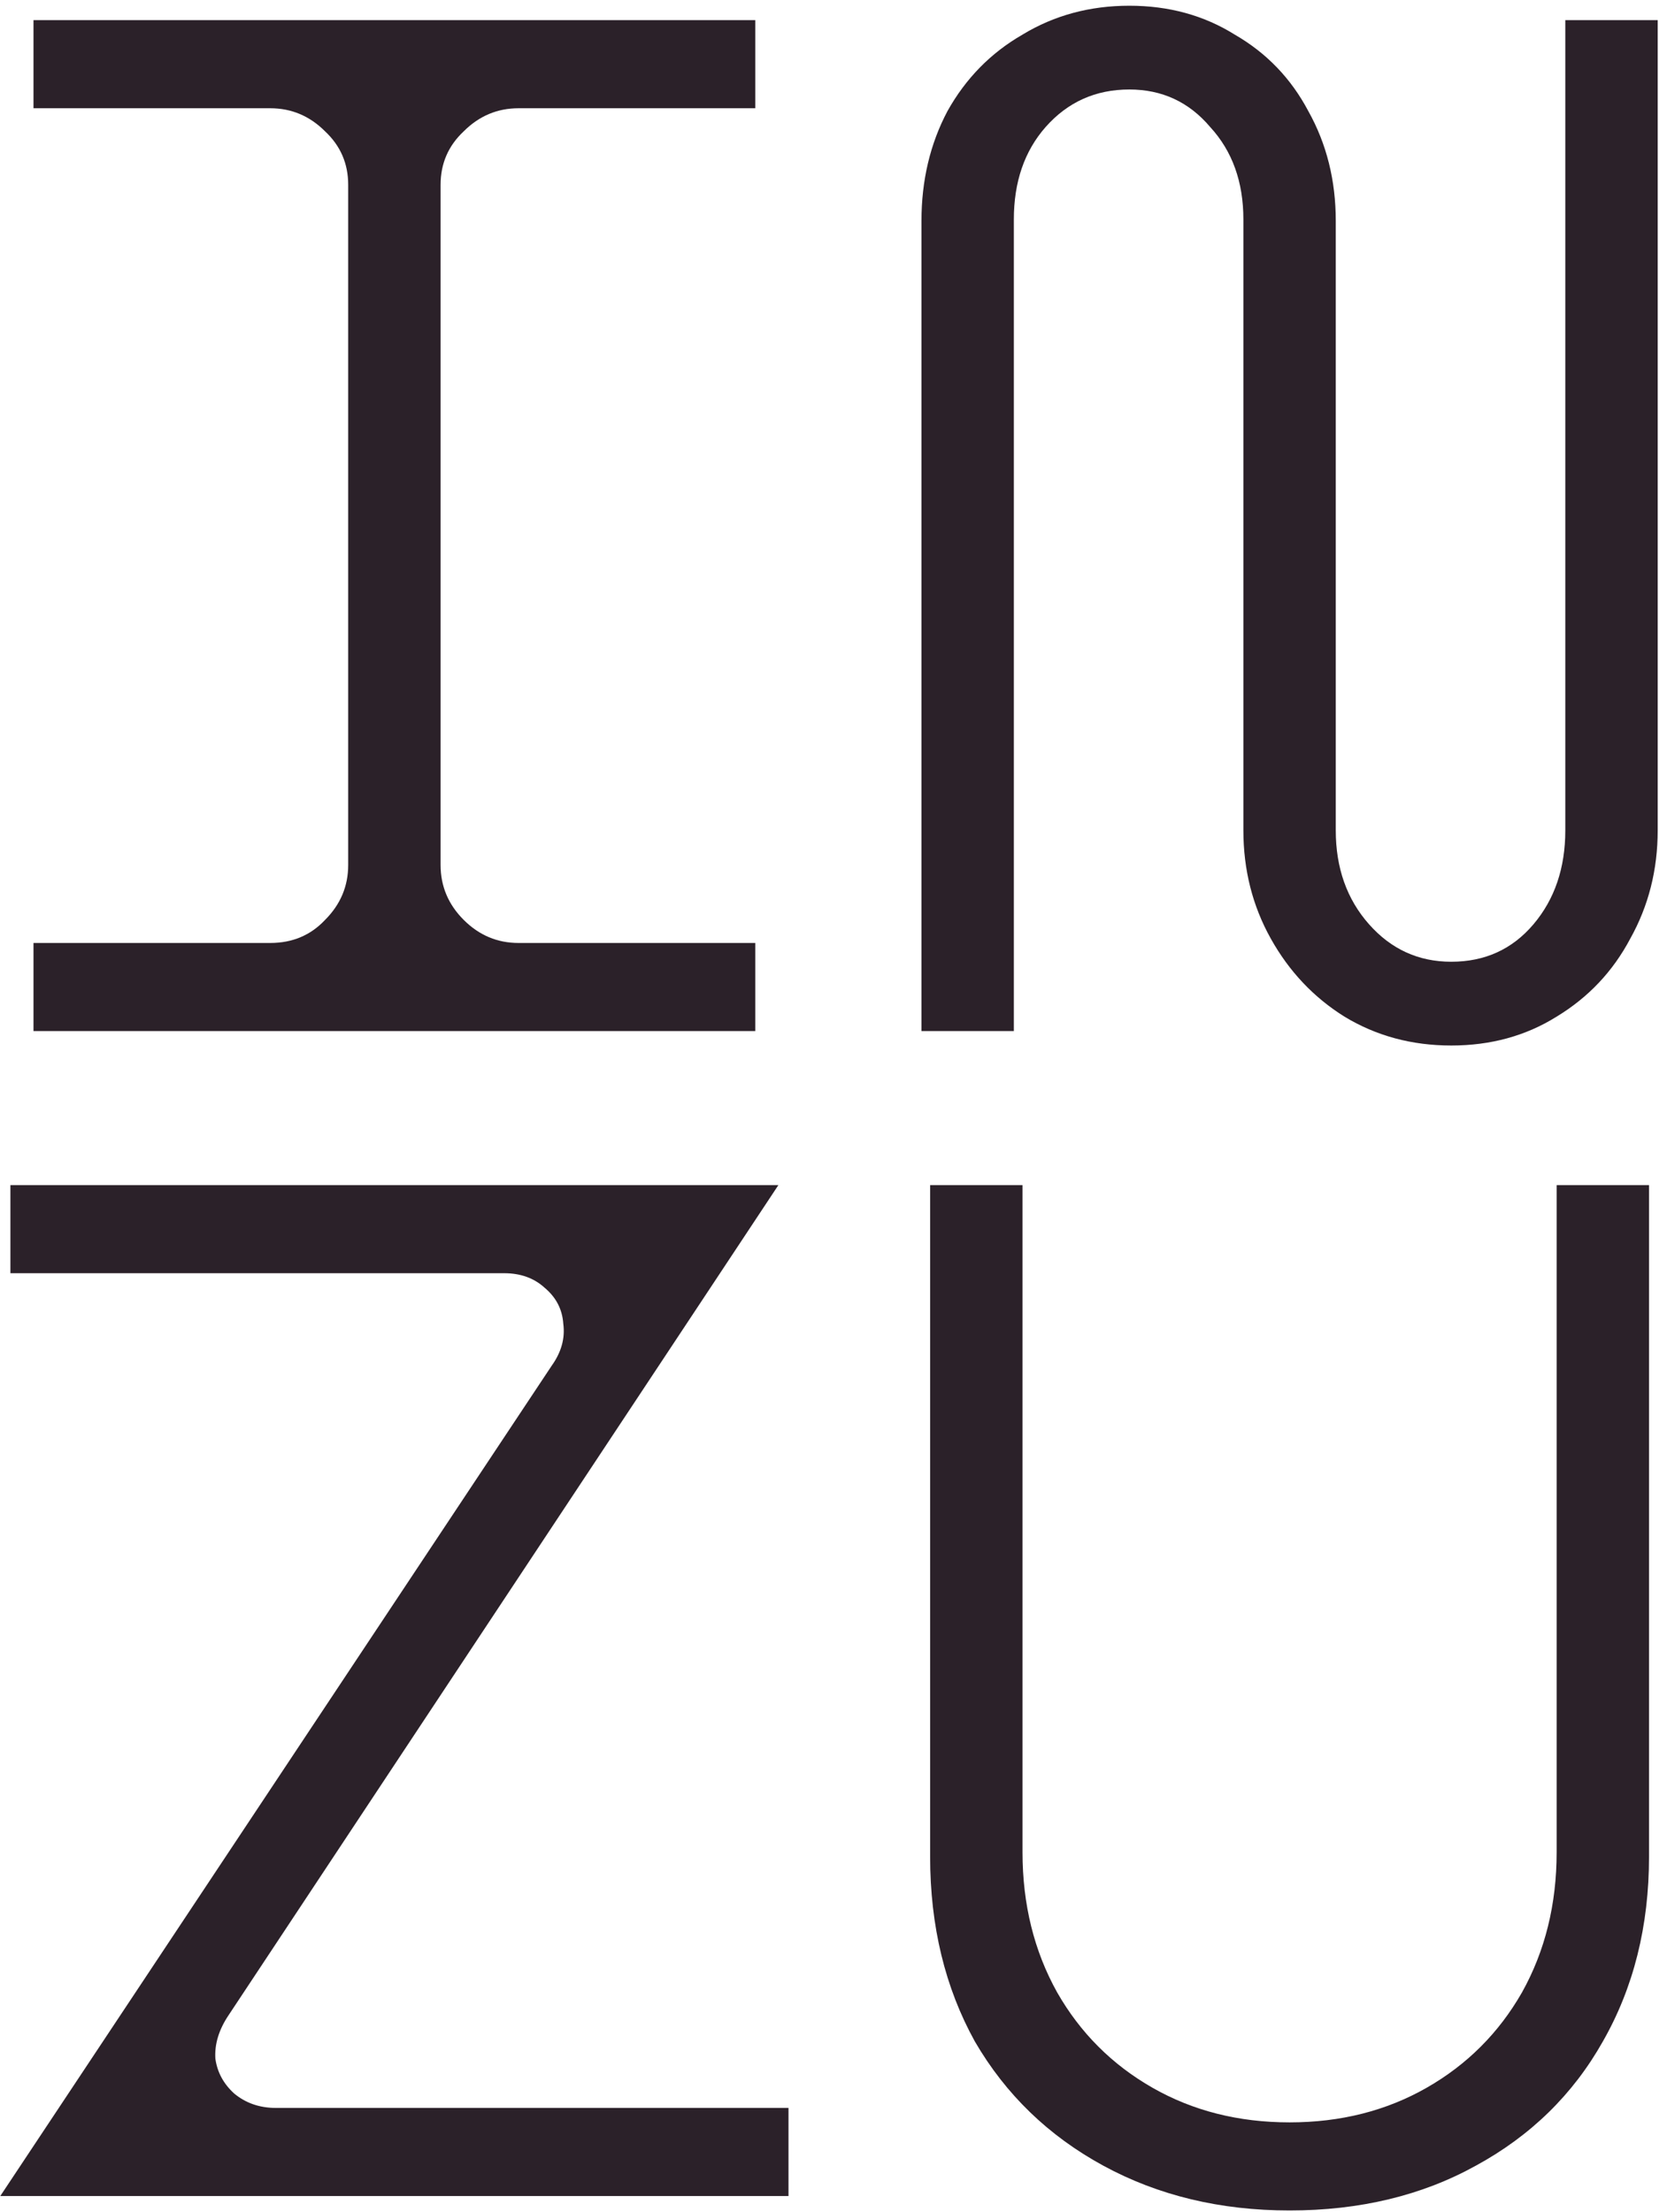
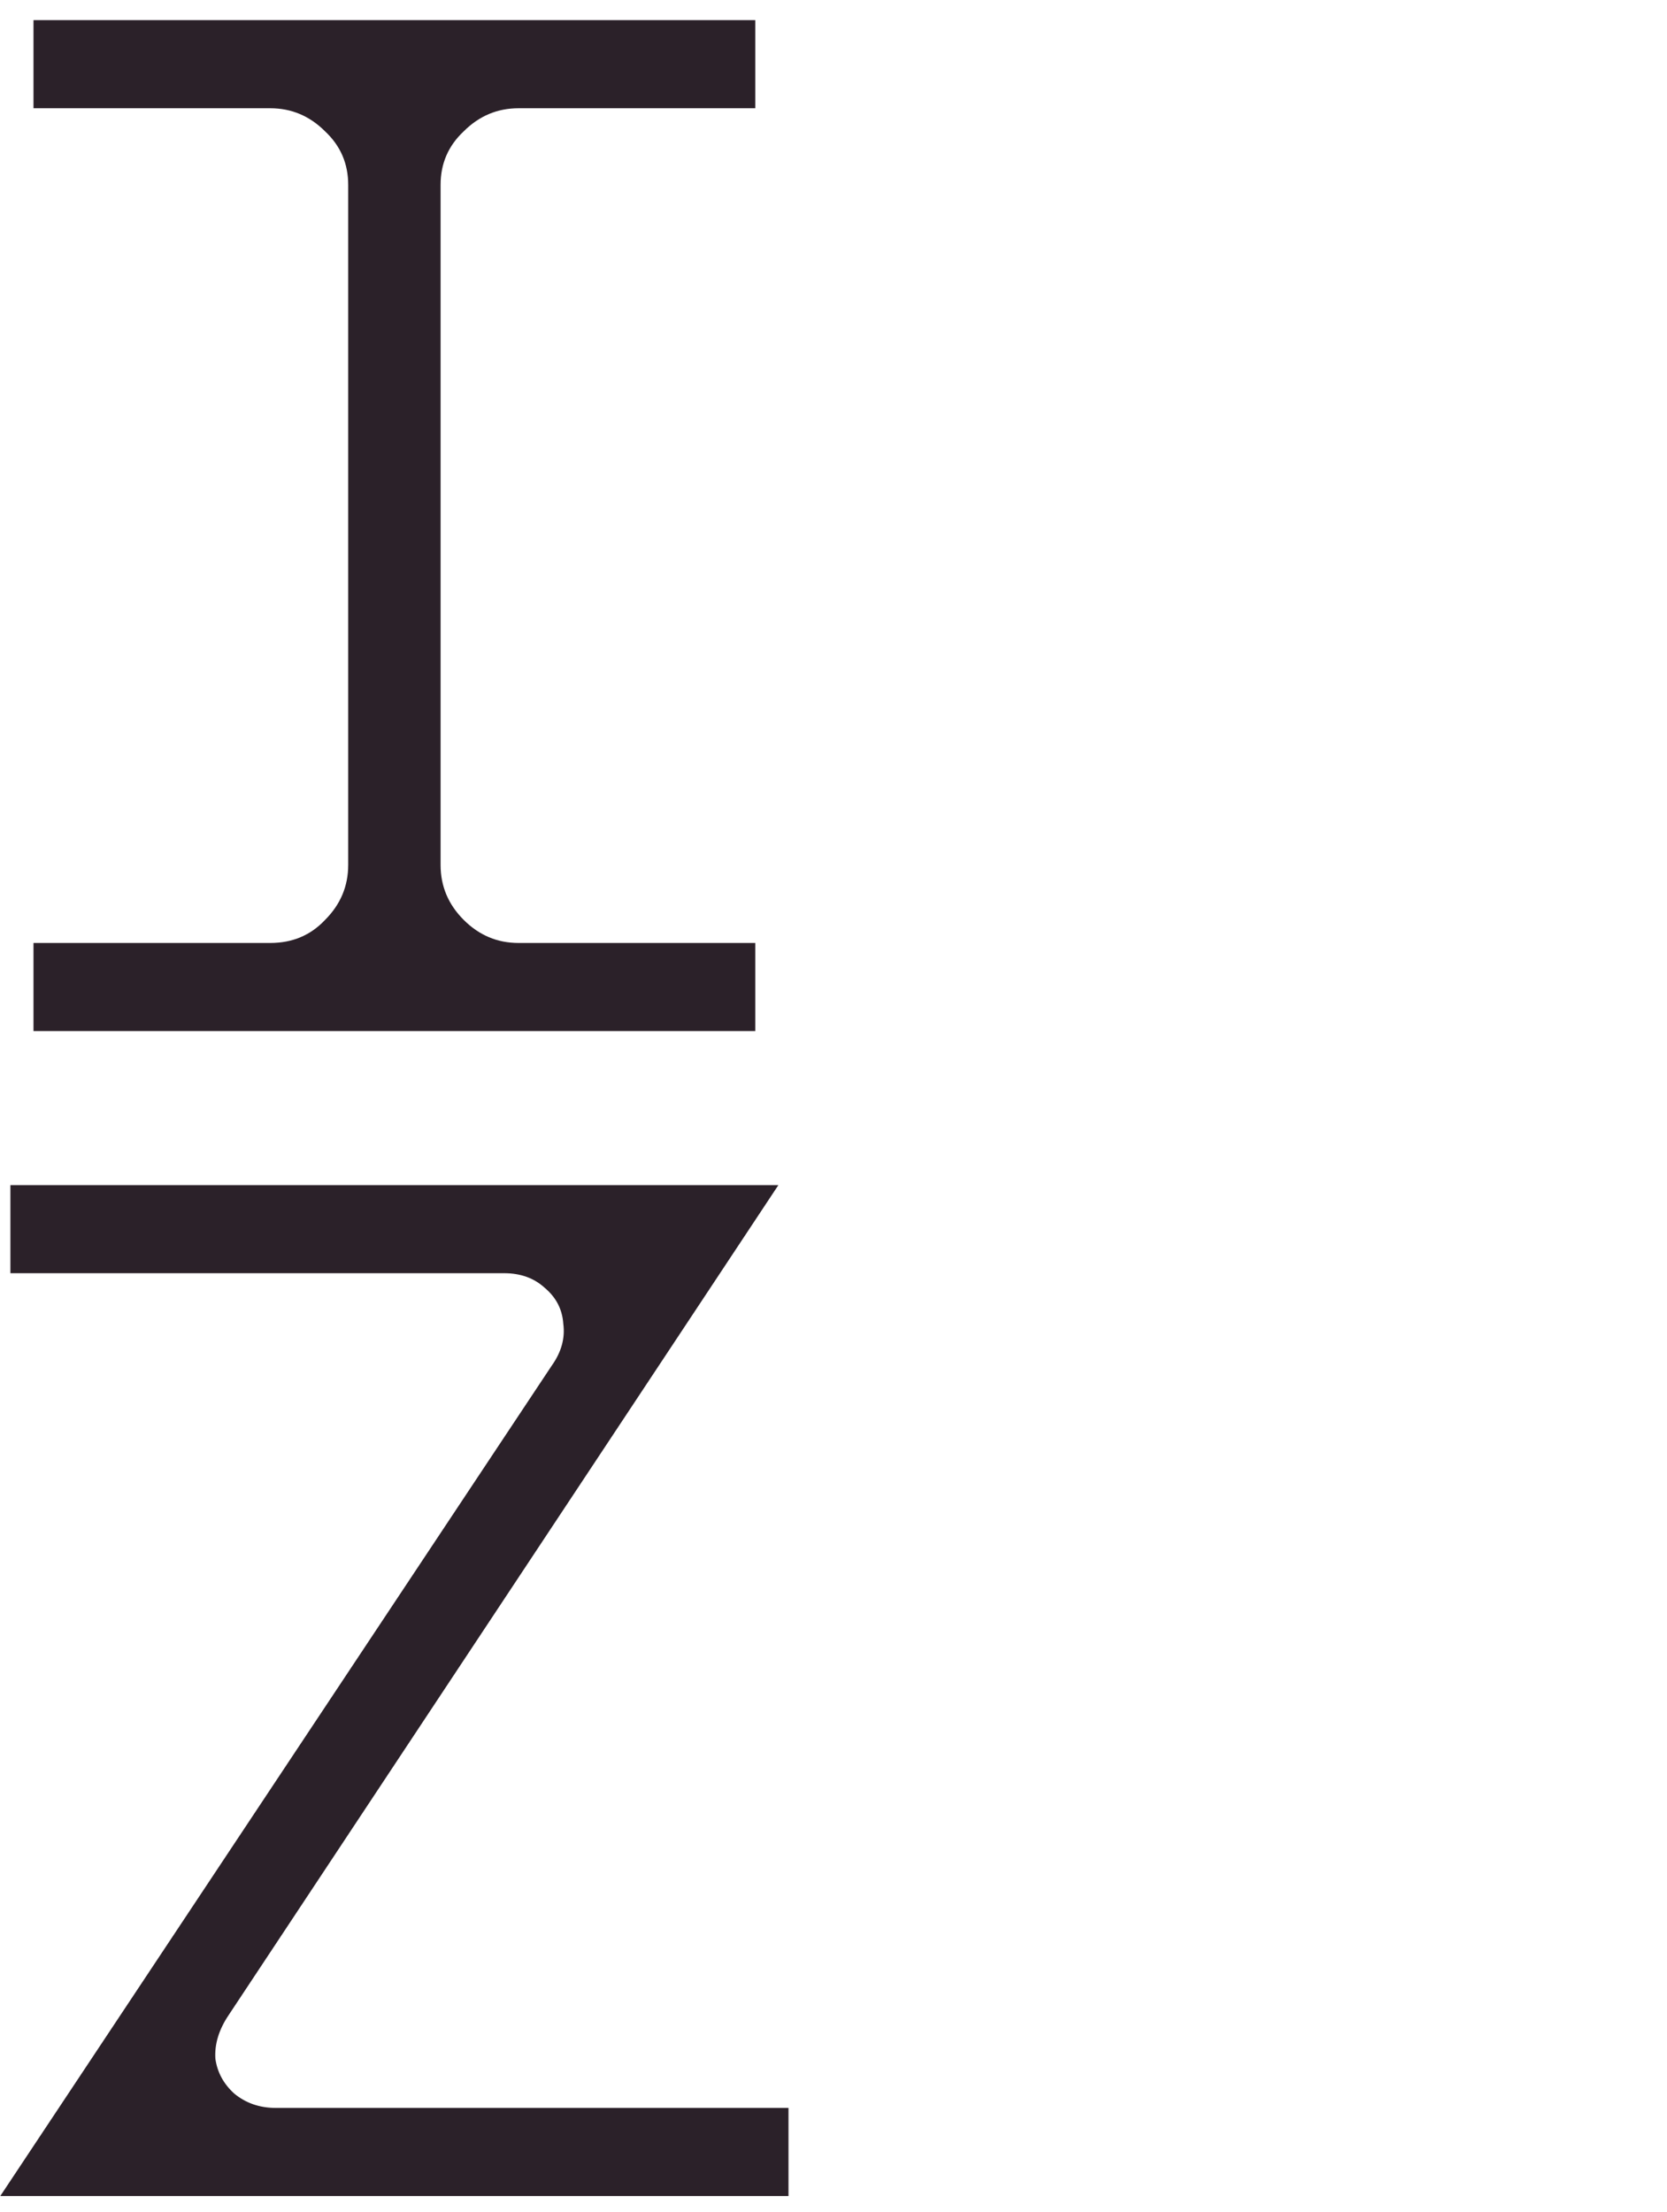
<svg xmlns="http://www.w3.org/2000/svg" fill="none" viewBox="0 0 144 191" height="191" width="144">
-   <path fill="#2B2129" d="M111.397 190.869C105.411 190.869 100.049 189.581 95.311 187.004C90.572 184.427 86.873 180.852 84.212 176.279C81.635 171.624 80.347 166.303 80.347 160.318V102.332H88.328V159.944C88.328 164.433 89.325 168.465 91.32 172.04C93.316 175.531 96.059 178.275 99.55 180.27C103.042 182.265 106.991 183.263 111.397 183.263C115.803 183.263 119.752 182.265 123.244 180.27C126.735 178.275 129.479 175.531 131.474 172.04C133.469 168.465 134.467 164.433 134.467 159.944V102.332H142.447V160.318C142.447 166.303 141.117 171.624 138.457 176.279C135.88 180.852 132.222 184.427 127.483 187.004C122.828 189.581 117.466 190.869 111.397 190.869Z" />
  <path fill="#2B2129" d="M47.661 117.92C48.492 116.756 48.825 115.55 48.658 114.303C48.575 113.056 48.035 112.017 47.037 111.186C46.123 110.355 44.959 109.939 43.546 109.939H0.898V102.332H67.239L19.728 174.035C18.897 175.282 18.523 176.529 18.606 177.776C18.772 178.94 19.312 179.937 20.227 180.769C21.224 181.6 22.43 182.016 23.843 182.016H68.112V189.622H0.025L47.661 117.92Z" />
-   <path fill="#2B2129" d="M125.363 90.278C121.955 90.278 118.879 89.447 116.136 87.784C113.475 86.121 111.355 83.877 109.776 81.05C108.196 78.224 107.407 75.106 107.407 71.698V18.95C107.407 15.707 106.451 13.047 104.539 10.969C102.71 8.807 100.382 7.727 97.555 7.727C94.646 7.727 92.235 8.807 90.323 10.969C88.494 13.047 87.579 15.707 87.579 18.95V89.031H79.599V19.074C79.599 15.583 80.347 12.424 81.843 9.597C83.423 6.77 85.584 4.567 88.328 2.988C91.071 1.325 94.147 0.494 97.555 0.494C100.964 0.494 103.998 1.325 106.658 2.988C109.402 4.567 111.522 6.77 113.018 9.597C114.598 12.424 115.387 15.583 115.387 19.074V71.698C115.387 74.94 116.343 77.642 118.256 79.803C120.168 81.965 122.537 83.045 125.363 83.045C128.273 83.045 130.642 81.965 132.471 79.803C134.3 77.642 135.215 74.94 135.215 71.698V1.741H143.196V71.698C143.196 75.106 142.406 78.224 140.826 81.05C139.33 83.877 137.21 86.121 134.467 87.784C131.806 89.447 128.772 90.278 125.363 90.278Z" />
  <path fill="#2B2129" d="M2.893 89.031V81.424H23.344C25.256 81.424 26.836 80.759 28.083 79.429C29.413 78.099 30.078 76.519 30.078 74.69V15.957C30.078 14.128 29.413 12.59 28.083 11.343C26.753 10.012 25.173 9.347 23.344 9.347H2.893V1.741H65.243V9.347H44.793C42.964 9.347 41.384 10.012 40.054 11.343C38.724 12.59 38.059 14.128 38.059 15.957V74.69C38.059 76.519 38.724 78.099 40.054 79.429C41.384 80.759 42.964 81.424 44.793 81.424H65.243V89.031H2.893Z" />
</svg>